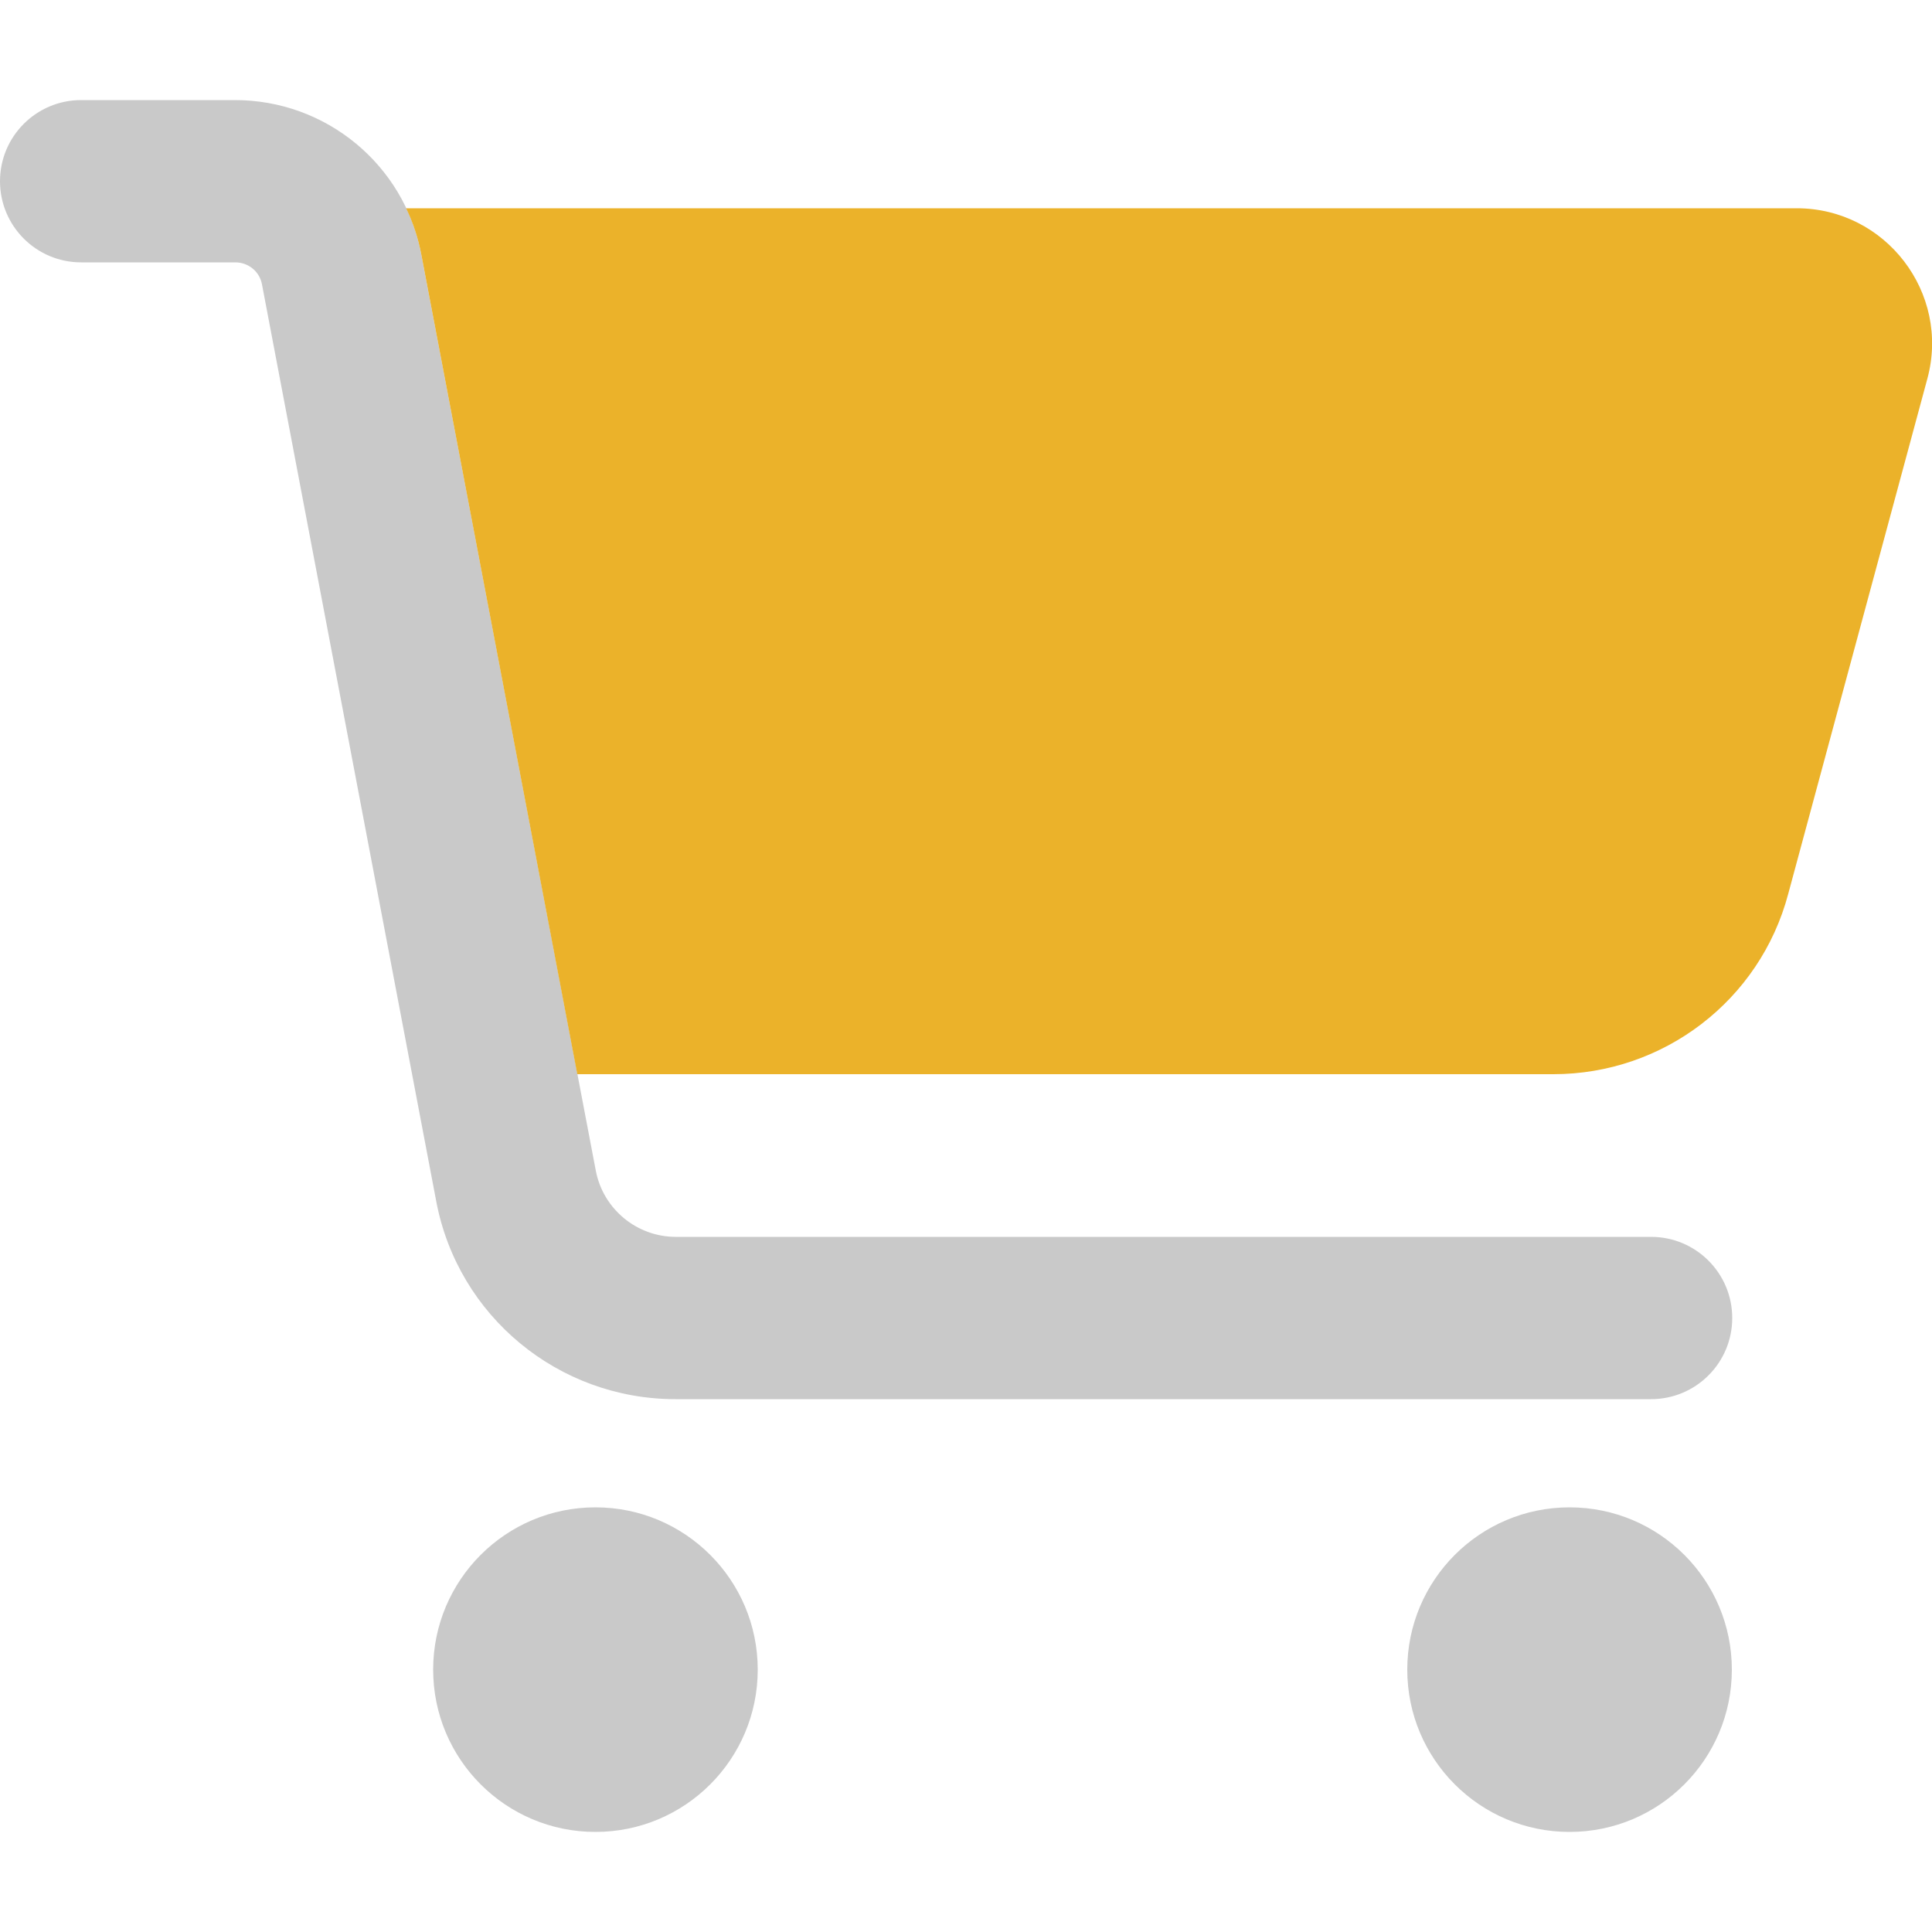
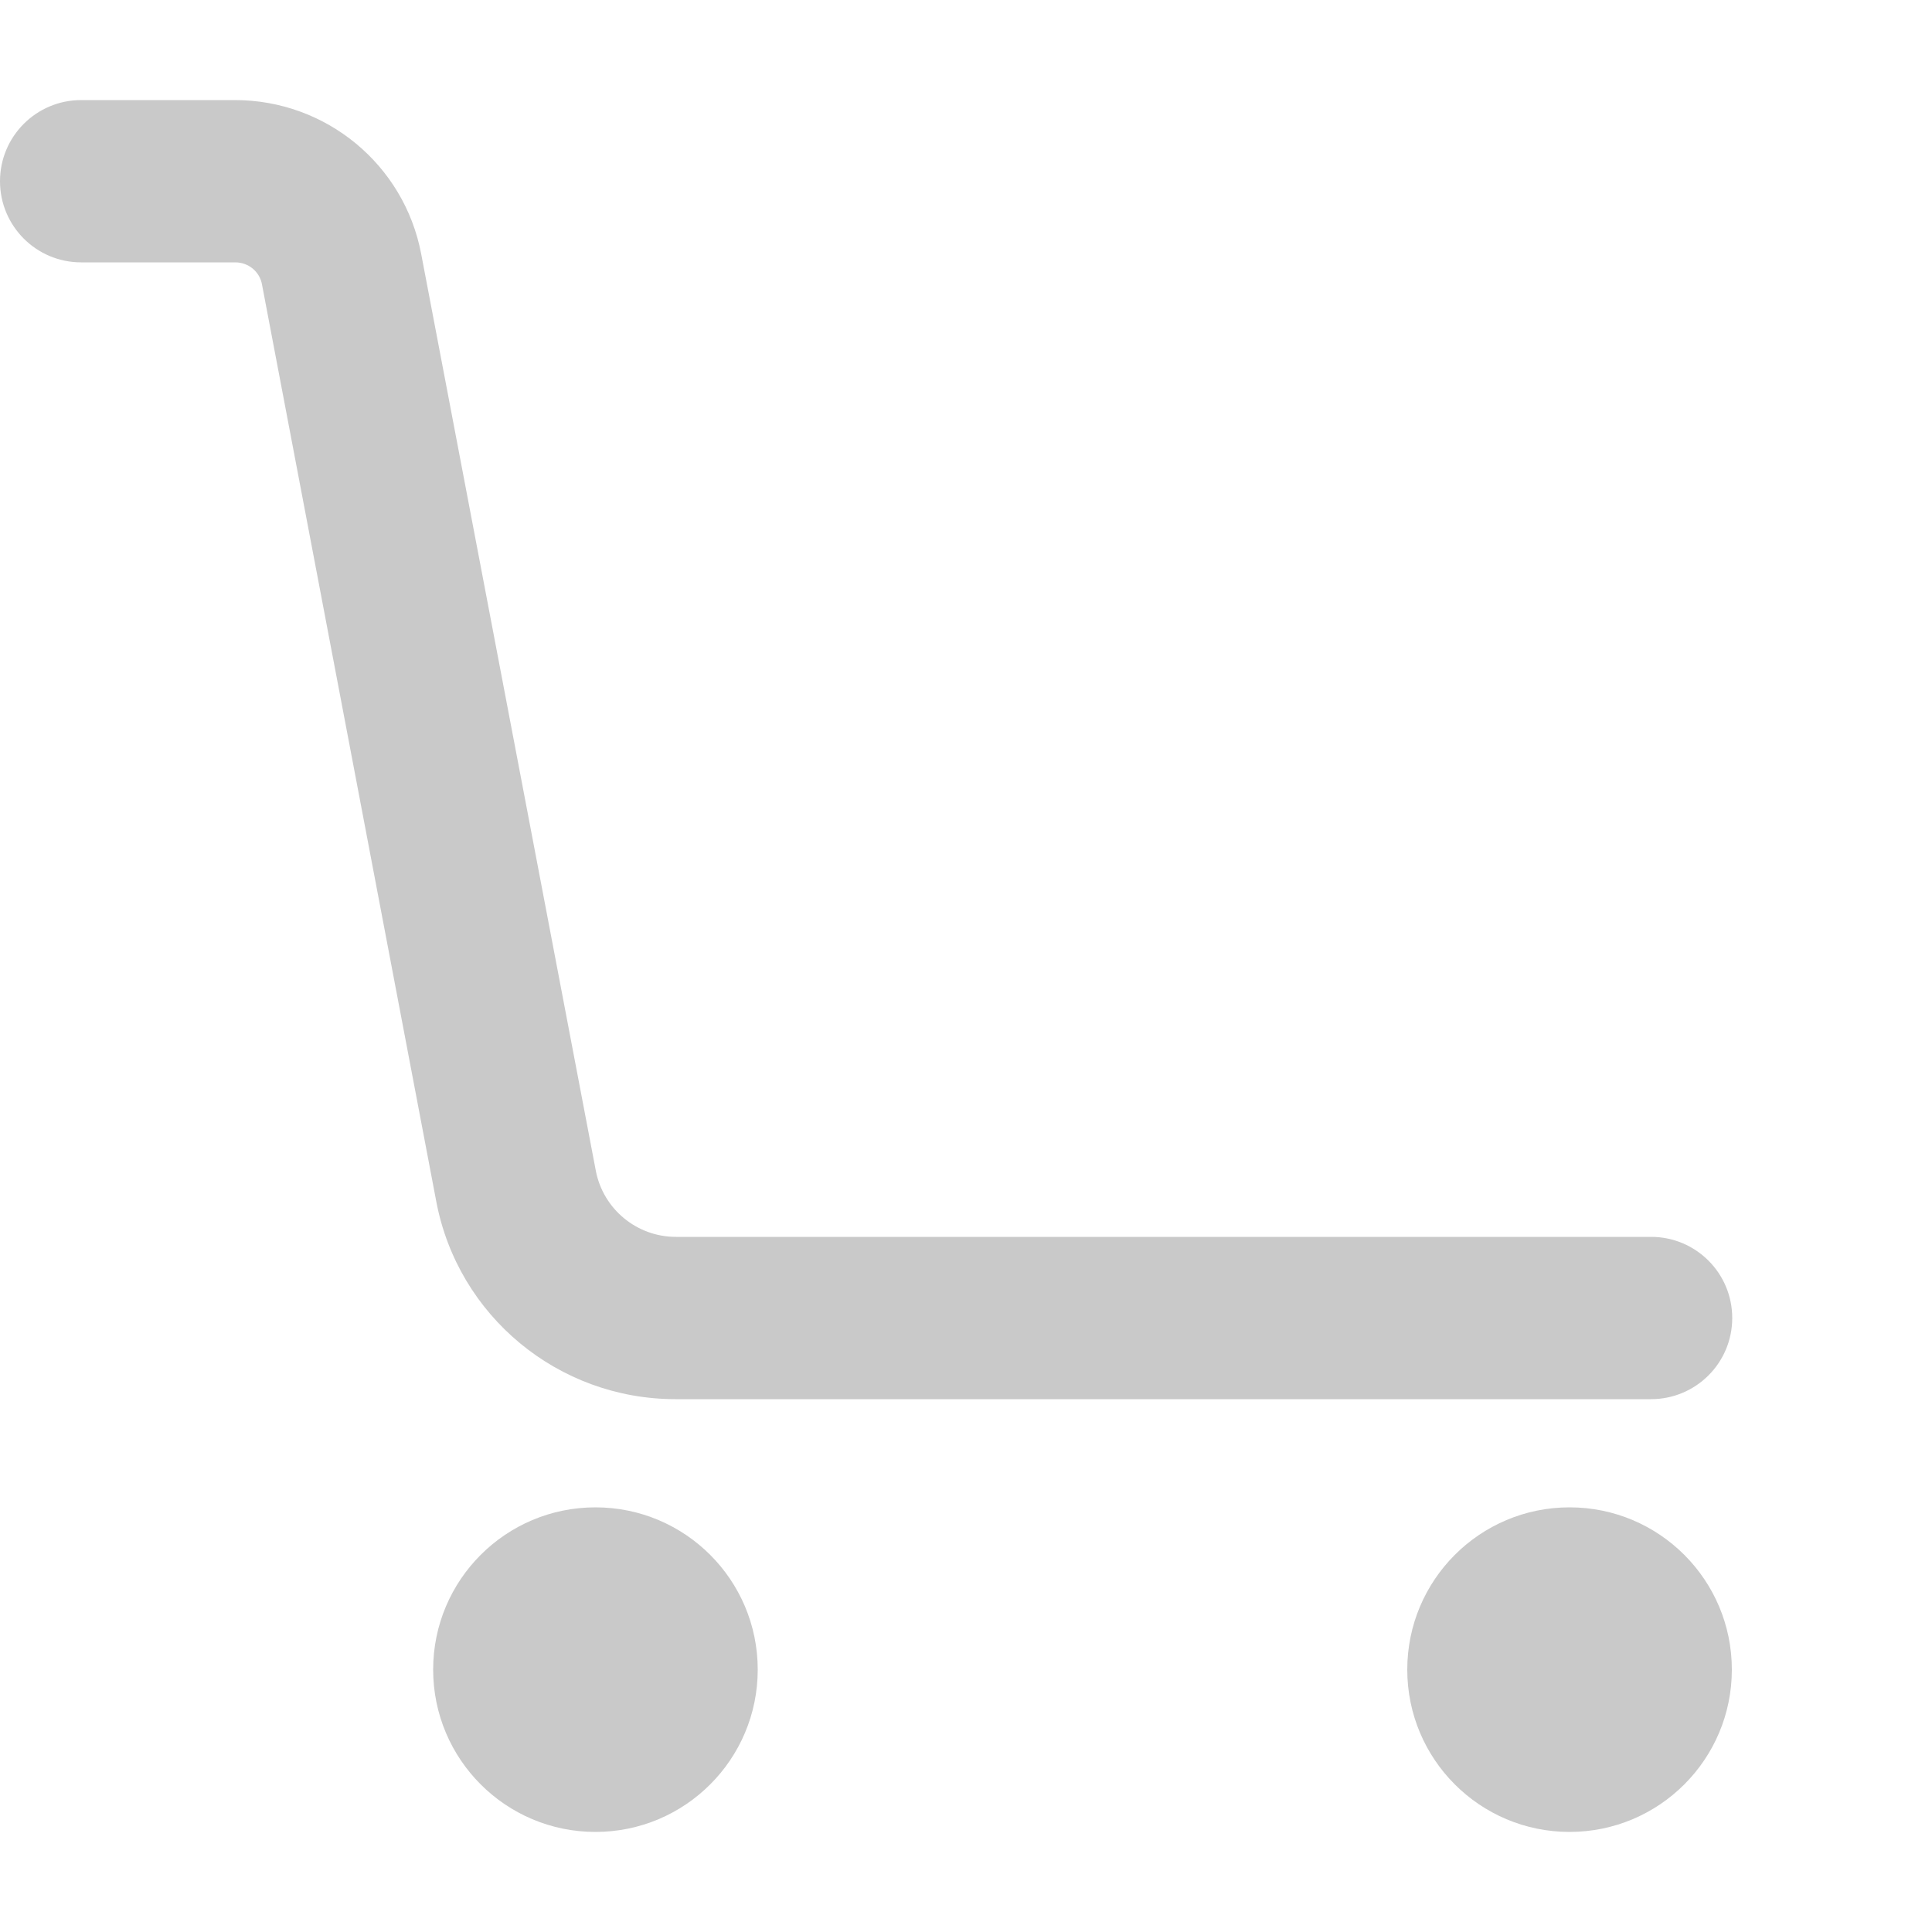
<svg xmlns="http://www.w3.org/2000/svg" version="1.1" id="Layer_1" x="0px" y="0px" viewBox="0 0 500 500" style="enable-background:new 0 0 500 500;" xml:space="preserve">
  <style type="text/css">
	.st0{fill:#C9C9C9;}
	.st1{fill:#E9E9E9;enable-background:new    ;}
	.st2{fill:#DF6618;}
	.st3{fill:#5756D4;}
	.st4{fill:#6FC437;}
	.st5{fill:#63ADBB;}
	.st6{fill:#5799FB;}
	.st7{fill:#EBB22A;}
	.st8{fill:#442992;}
	.st9{fill:#55954B;}
	.st10{fill:#305689;}
	.st11{fill:#C9C9C9;enable-background:new    ;}
</style>
  <path class="st0" d="M0,46.9c0-11.6,9.4-21,21-21h39.8c23.6,0,43.8,16.7,48.2,39.8L154.2,303c1.9,9.9,10.6,17.1,20.7,17.1h252.4  c11.6,0,21,9.4,21,21c0,11.6-9.4,21-21,21H174.8c-30.3,0-56.3-21.5-61.9-51.2L67.8,73.6c-0.6-3.3-3.5-5.7-6.9-5.7H21  C9.4,67.9,0,58.5,0,46.9z M112.1,432.1c0-23.2,18.8-42,42-42s42,18.8,42,42s-18.8,42-42,42S112.1,455.3,112.1,432.1L112.1,432.1z   M406.2,390.1c23.2,0,42,18.8,42,42s-18.8,42-42,42l0,0c-23.2,0-42-18.8-42-42S383,390.1,406.2,390.1z" />
-   <path class="st7" d="M149.4,278H402c28.5,0,53.5-19.1,60.8-46.7L498.8,98c6-22.2-10.8-44.1-33.8-44.1H105.1  c1.8,3.7,3.1,7.7,3.9,11.8L149.4,278z" />
</svg>